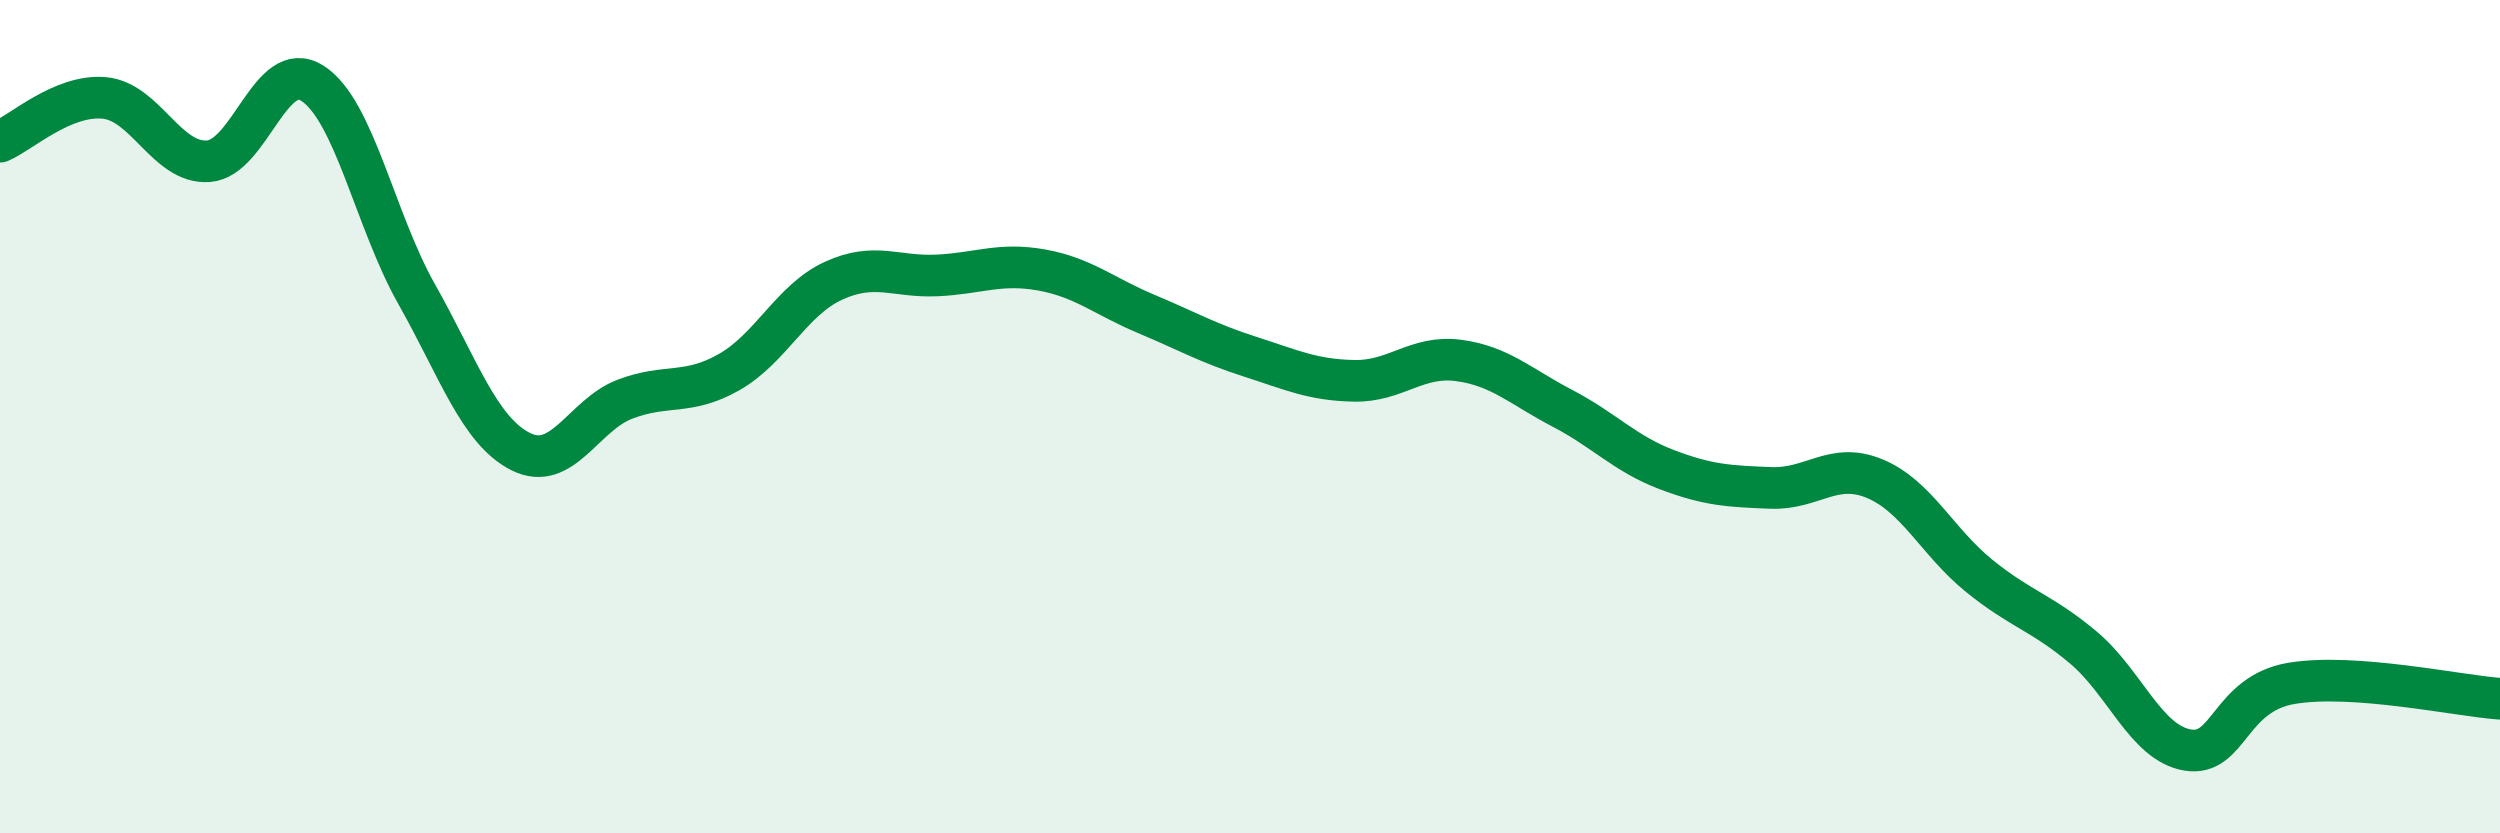
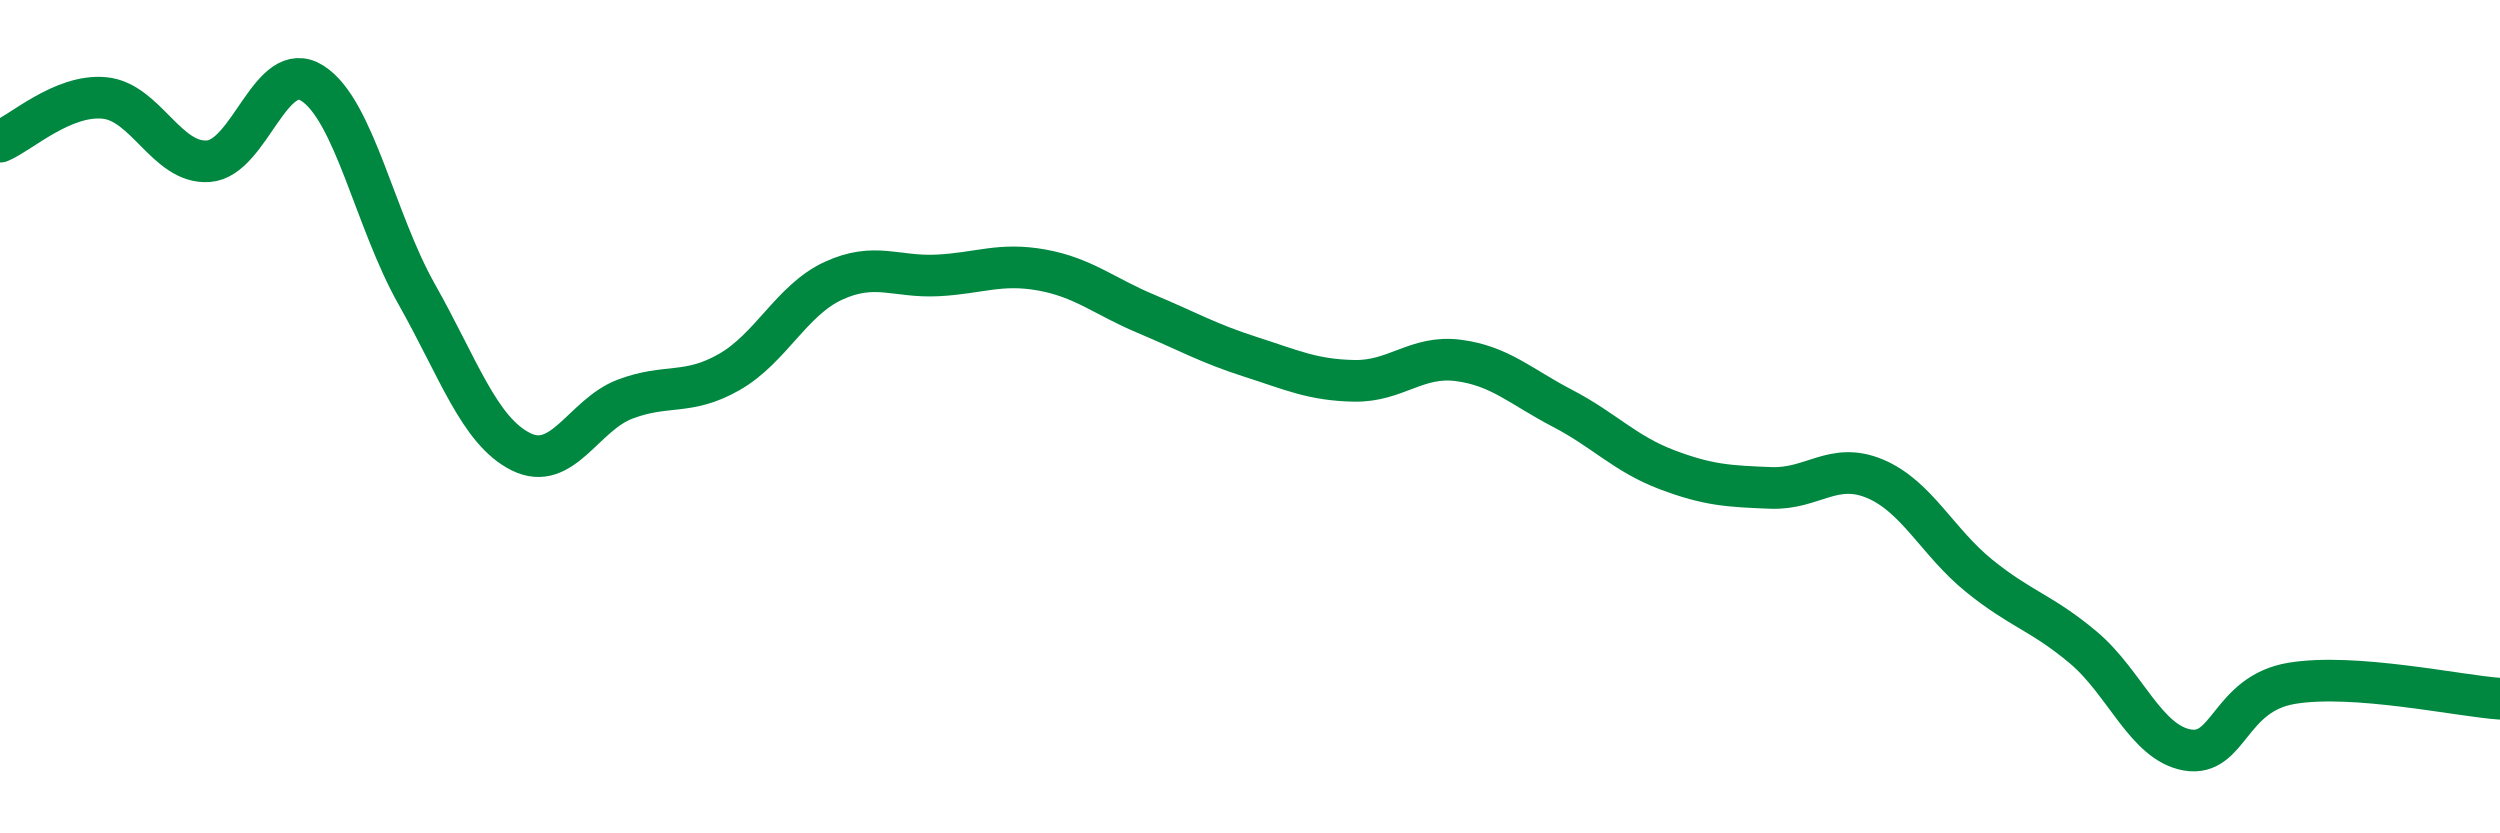
<svg xmlns="http://www.w3.org/2000/svg" width="60" height="20" viewBox="0 0 60 20">
-   <path d="M 0,3.4 C 0.5,3.19 1.5,2.26 2.5,2.35 C 3.5,2.44 4,3.94 5,3.87 C 6,3.8 6.5,1.36 7.5,2 C 8.5,2.64 9,5.29 10,7.06 C 11,8.83 11.5,10.34 12.5,10.84 C 13.5,11.34 14,9.96 15,9.58 C 16,9.2 16.5,9.5 17.5,8.93 C 18.5,8.36 19,7.2 20,6.74 C 21,6.28 21.5,6.66 22.5,6.61 C 23.5,6.56 24,6.3 25,6.48 C 26,6.66 26.5,7.11 27.5,7.53 C 28.5,7.95 29,8.24 30,8.56 C 31,8.88 31.5,9.12 32.5,9.14 C 33.5,9.16 34,8.52 35,8.65 C 36,8.78 36.5,9.28 37.5,9.8 C 38.5,10.32 39,10.89 40,11.27 C 41,11.65 41.5,11.67 42.5,11.71 C 43.5,11.75 44,11.07 45,11.49 C 46,11.91 46.5,13.01 47.5,13.82 C 48.5,14.63 49,14.7 50,15.54 C 51,16.38 51.5,17.83 52.5,18 C 53.5,18.17 53.5,16.65 55,16.4 C 56.5,16.15 59,16.7 60,16.77L60 20L0 20Z" fill="#008740" opacity="0.1" stroke-linecap="round" stroke-linejoin="round" />
  <path d="M 0,3.4 C 0.5,3.19 1.5,2.26 2.5,2.35 C 3.5,2.44 4,3.94 5,3.87 C 6,3.8 6.5,1.36 7.5,2 C 8.5,2.64 9,5.29 10,7.06 C 11,8.83 11.5,10.34 12.5,10.84 C 13.5,11.34 14,9.96 15,9.58 C 16,9.2 16.5,9.5 17.5,8.93 C 18.5,8.36 19,7.2 20,6.74 C 21,6.28 21.5,6.66 22.5,6.61 C 23.5,6.56 24,6.3 25,6.48 C 26,6.66 26.5,7.11 27.5,7.53 C 28.5,7.95 29,8.24 30,8.56 C 31,8.88 31.5,9.12 32.5,9.14 C 33.5,9.16 34,8.52 35,8.65 C 36,8.78 36.5,9.28 37.5,9.8 C 38.5,10.32 39,10.89 40,11.27 C 41,11.65 41.5,11.67 42.5,11.71 C 43.5,11.75 44,11.07 45,11.49 C 46,11.91 46.5,13.01 47.5,13.82 C 48.5,14.63 49,14.7 50,15.54 C 51,16.38 51.5,17.83 52.5,18 C 53.5,18.17 53.5,16.65 55,16.4 C 56.5,16.15 59,16.7 60,16.77" stroke="#008740" stroke-width="1" fill="none" stroke-linecap="round" stroke-linejoin="round" />
</svg>